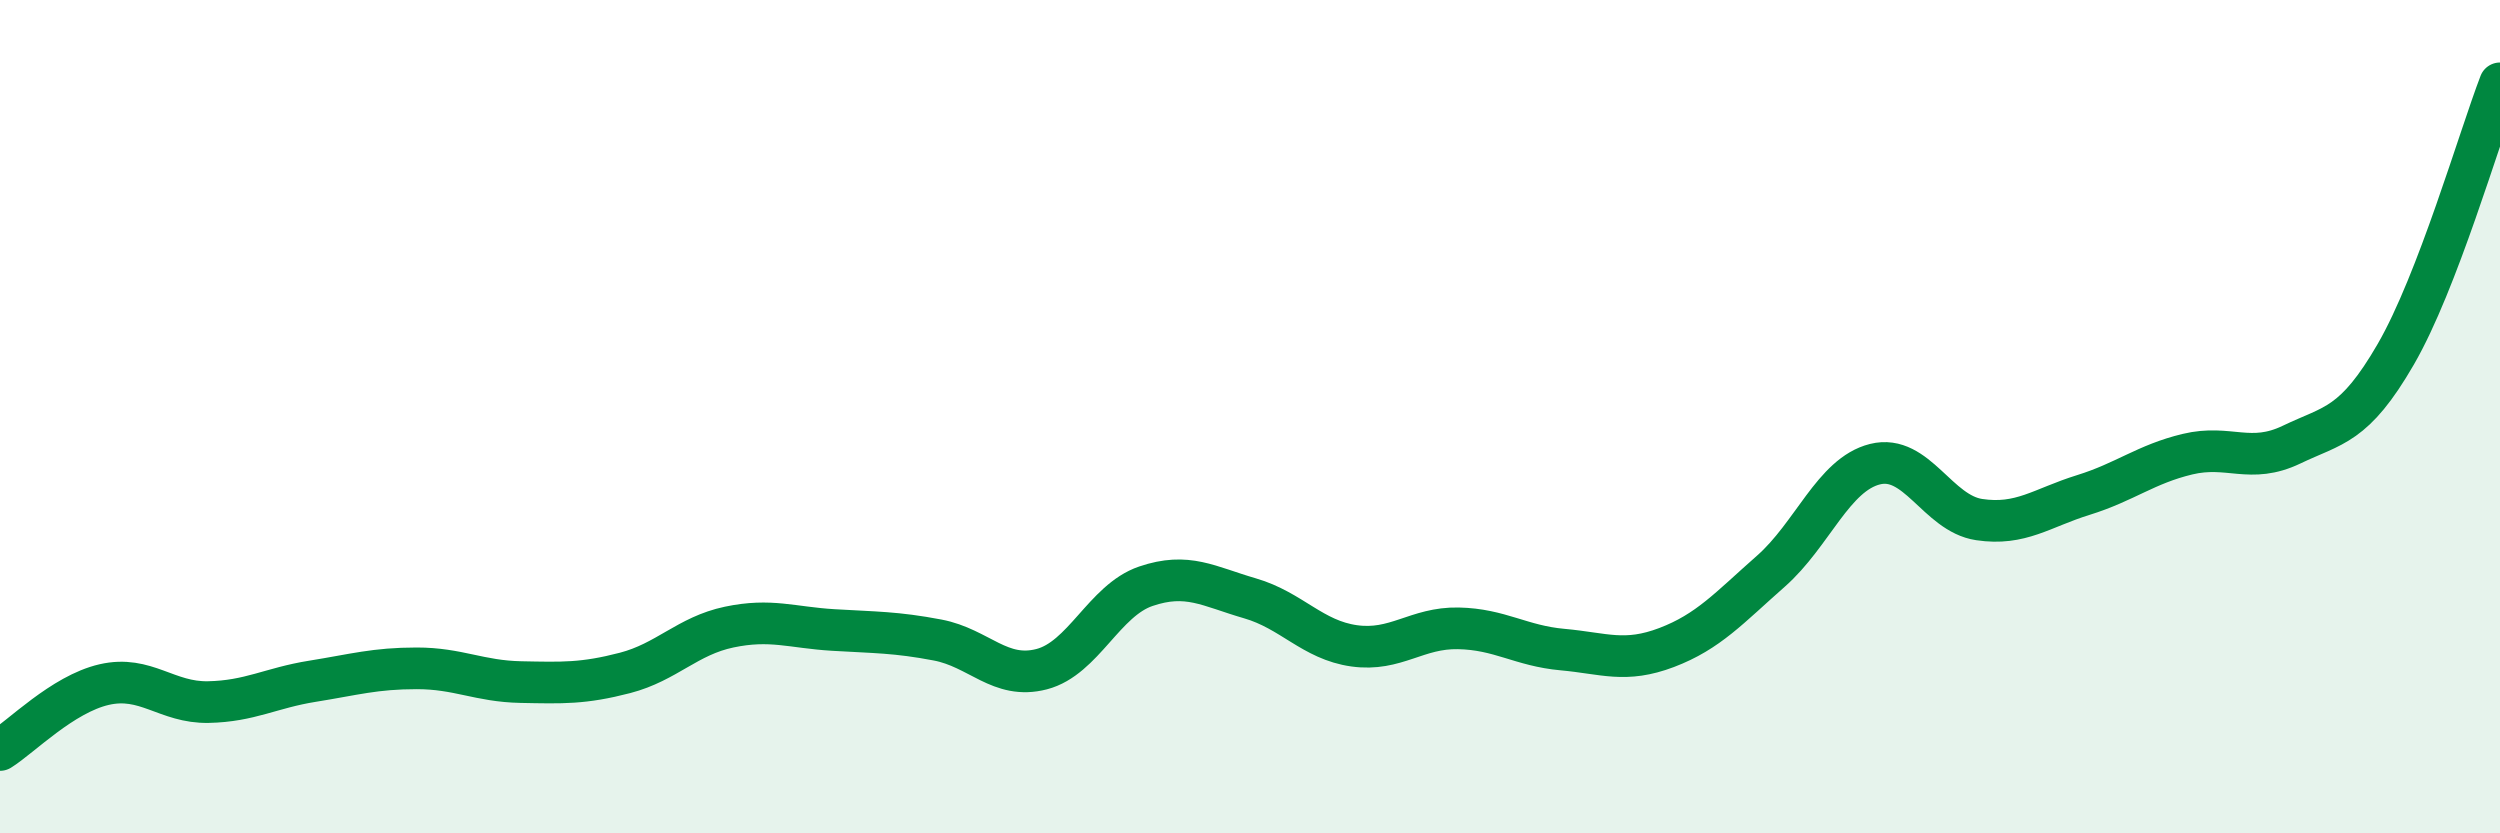
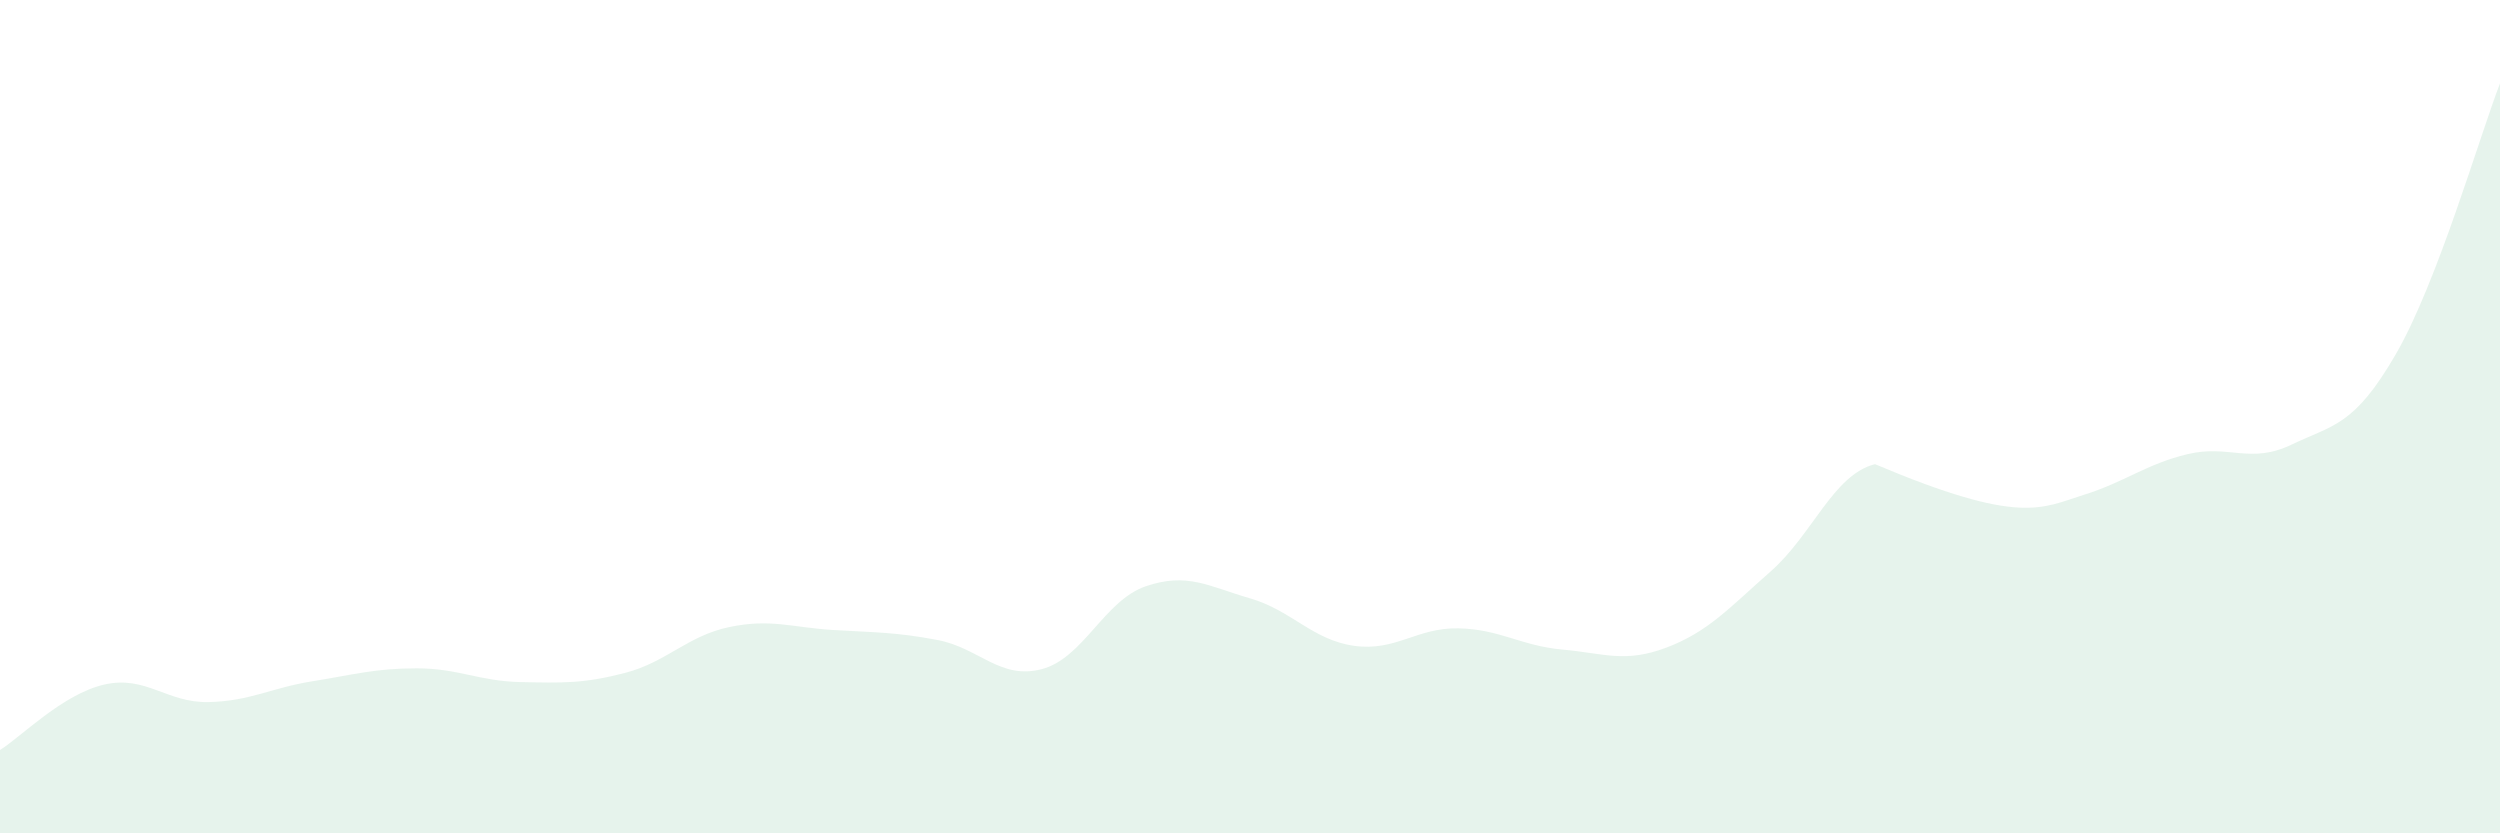
<svg xmlns="http://www.w3.org/2000/svg" width="60" height="20" viewBox="0 0 60 20">
-   <path d="M 0,18 C 0.5,17.69 1.5,16.66 2.5,16.43 C 3.5,16.2 4,16.87 5,16.85 C 6,16.83 6.5,16.51 7.5,16.35 C 8.5,16.19 9,16.04 10,16.04 C 11,16.04 11.5,16.35 12.5,16.37 C 13.5,16.39 14,16.41 15,16.15 C 16,15.89 16.5,15.26 17.5,15.05 C 18.5,14.84 19,15.06 20,15.12 C 21,15.18 21.5,15.17 22.5,15.36 C 23.5,15.55 24,16.32 25,16.06 C 26,15.8 26.5,14.41 27.5,14.07 C 28.5,13.73 29,14.07 30,14.36 C 31,14.65 31.5,15.36 32.5,15.5 C 33.5,15.64 34,15.06 35,15.08 C 36,15.1 36.5,15.5 37.5,15.59 C 38.5,15.68 39,15.92 40,15.54 C 41,15.16 41.5,14.59 42.5,13.71 C 43.5,12.83 44,11.39 45,11.14 C 46,10.89 46.5,12.32 47.5,12.47 C 48.5,12.62 49,12.19 50,11.88 C 51,11.57 51.5,11.14 52.5,10.9 C 53.5,10.66 54,11.15 55,10.67 C 56,10.19 56.5,10.23 57.5,8.5 C 58.5,6.77 59.5,3.3 60,2L60 20L0 20Z" fill="#008740" opacity="0.1" stroke-linecap="round" stroke-linejoin="round" />
-   <path d="M 0,18 C 0.5,17.69 1.5,16.66 2.5,16.43 C 3.5,16.2 4,16.87 5,16.85 C 6,16.83 6.5,16.51 7.5,16.35 C 8.5,16.19 9,16.04 10,16.04 C 11,16.04 11.5,16.35 12.5,16.37 C 13.5,16.39 14,16.41 15,16.15 C 16,15.89 16.5,15.26 17.5,15.05 C 18.5,14.84 19,15.06 20,15.12 C 21,15.18 21.5,15.17 22.5,15.36 C 23.5,15.55 24,16.32 25,16.06 C 26,15.8 26.5,14.41 27.5,14.07 C 28.5,13.73 29,14.07 30,14.36 C 31,14.65 31.5,15.36 32.5,15.5 C 33.5,15.64 34,15.06 35,15.08 C 36,15.1 36.5,15.5 37.5,15.59 C 38.5,15.68 39,15.92 40,15.54 C 41,15.16 41.5,14.59 42.5,13.71 C 43.5,12.83 44,11.39 45,11.14 C 46,10.89 46.5,12.32 47.5,12.47 C 48.5,12.62 49,12.19 50,11.88 C 51,11.57 51.5,11.14 52.5,10.9 C 53.5,10.66 54,11.15 55,10.67 C 56,10.19 56.5,10.23 57.5,8.5 C 58.5,6.77 59.5,3.3 60,2" stroke="#008740" stroke-width="1" fill="none" stroke-linecap="round" stroke-linejoin="round" />
+   <path d="M 0,18 C 0.5,17.69 1.5,16.66 2.5,16.43 C 3.5,16.2 4,16.87 5,16.85 C 6,16.83 6.5,16.51 7.5,16.35 C 8.5,16.19 9,16.04 10,16.04 C 11,16.04 11.5,16.35 12.5,16.37 C 13.5,16.39 14,16.41 15,16.15 C 16,15.89 16.5,15.26 17.5,15.05 C 18.5,14.84 19,15.06 20,15.12 C 21,15.18 21.5,15.17 22.5,15.36 C 23.5,15.55 24,16.32 25,16.06 C 26,15.8 26.5,14.41 27.5,14.07 C 28.5,13.73 29,14.07 30,14.36 C 31,14.65 31.5,15.36 32.5,15.5 C 33.5,15.64 34,15.06 35,15.08 C 36,15.1 36.5,15.5 37.5,15.59 C 38.5,15.68 39,15.92 40,15.54 C 41,15.16 41.5,14.59 42.5,13.71 C 43.5,12.83 44,11.39 45,11.14 C 48.5,12.62 49,12.19 50,11.88 C 51,11.57 51.5,11.14 52.5,10.9 C 53.5,10.66 54,11.15 55,10.67 C 56,10.19 56.5,10.23 57.5,8.5 C 58.5,6.77 59.5,3.3 60,2L60 20L0 20Z" fill="#008740" opacity="0.1" stroke-linecap="round" stroke-linejoin="round" />
</svg>